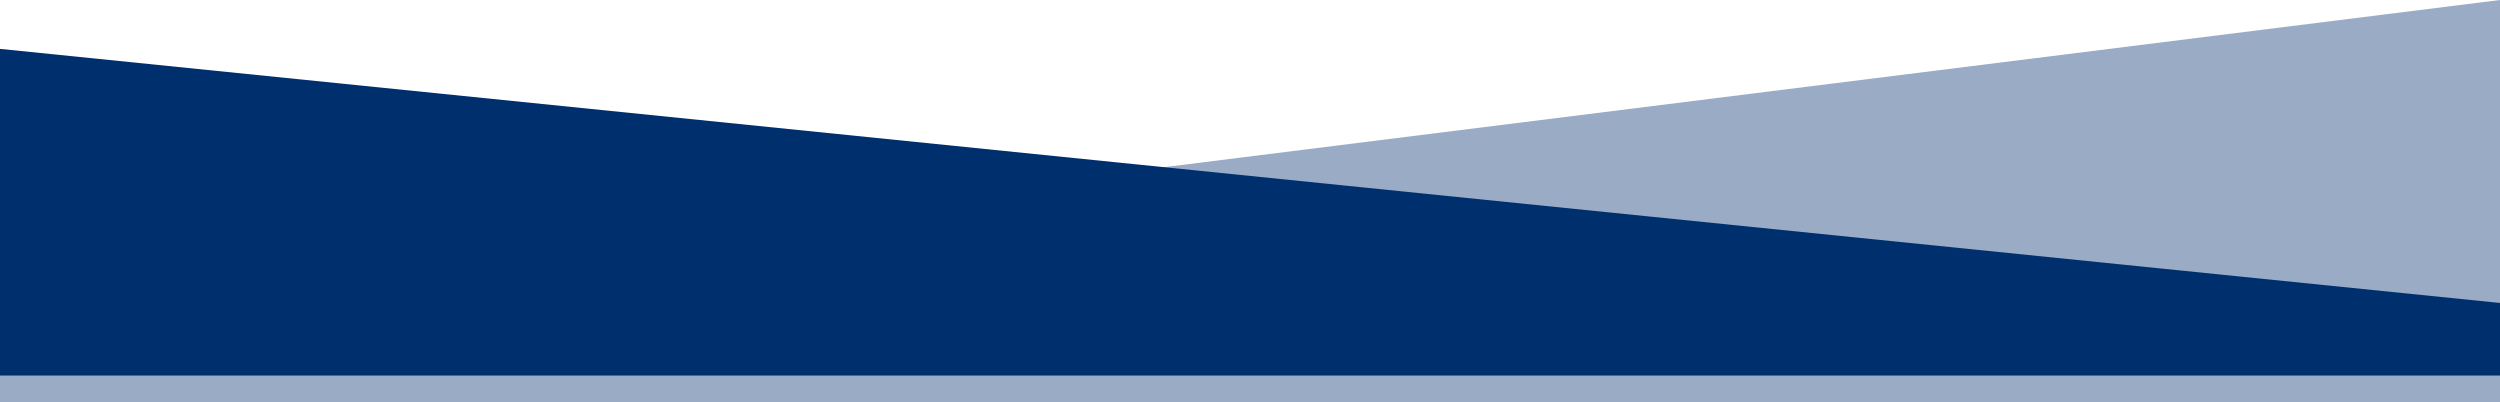
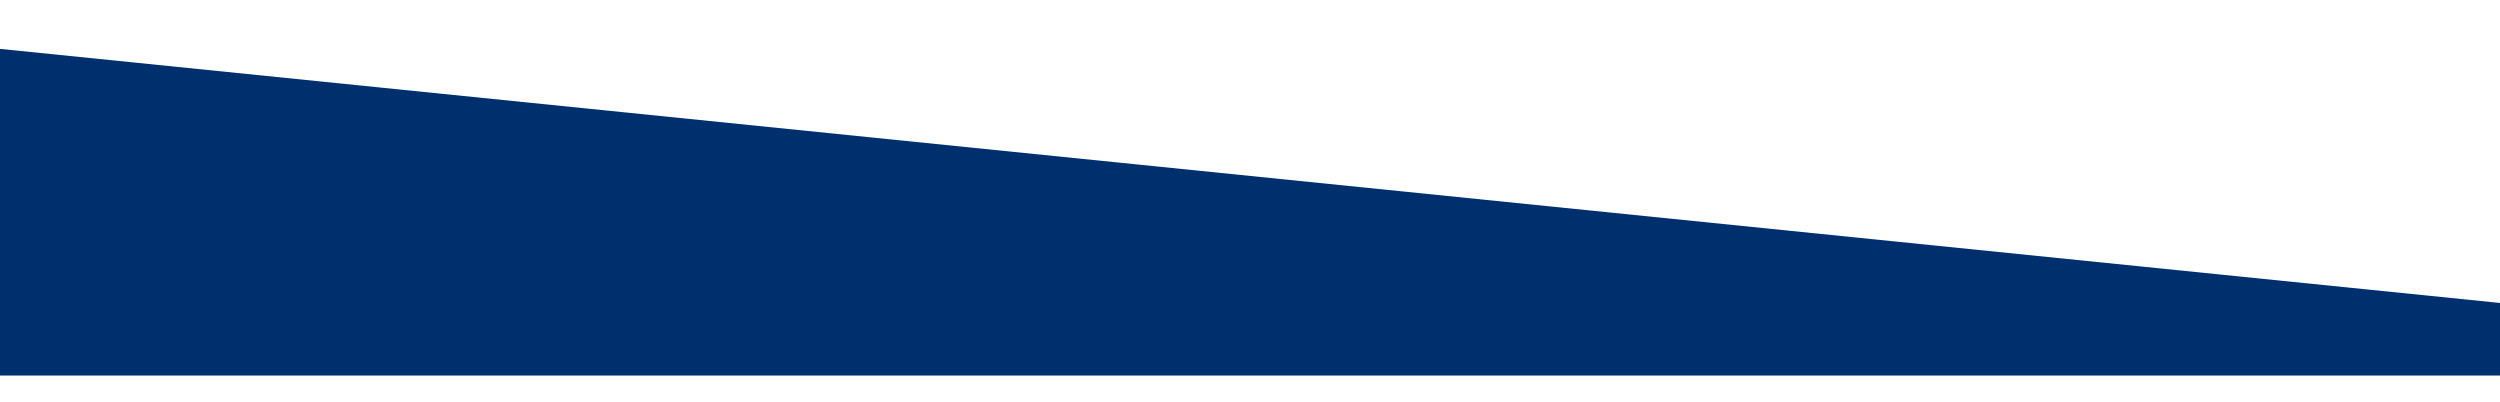
<svg xmlns="http://www.w3.org/2000/svg" width="375" height="60.333" viewBox="0 0 375 60.333">
  <g id="Group_3508" data-name="Group 3508" transform="translate(0 -3673.667)">
-     <path id="Path_14191" data-name="Path 14191" d="M-14364,2008.926l375-46.926v60.333h-375Z" transform="translate(14364 1711.667)" fill="rgba(0,47,110,0.4)" />
    <path id="Path_14190" data-name="Path 14190" d="M-13989,2000.111-14364,1962v49h375Z" transform="translate(14364 1719)" fill="#002f6e" />
  </g>
</svg>